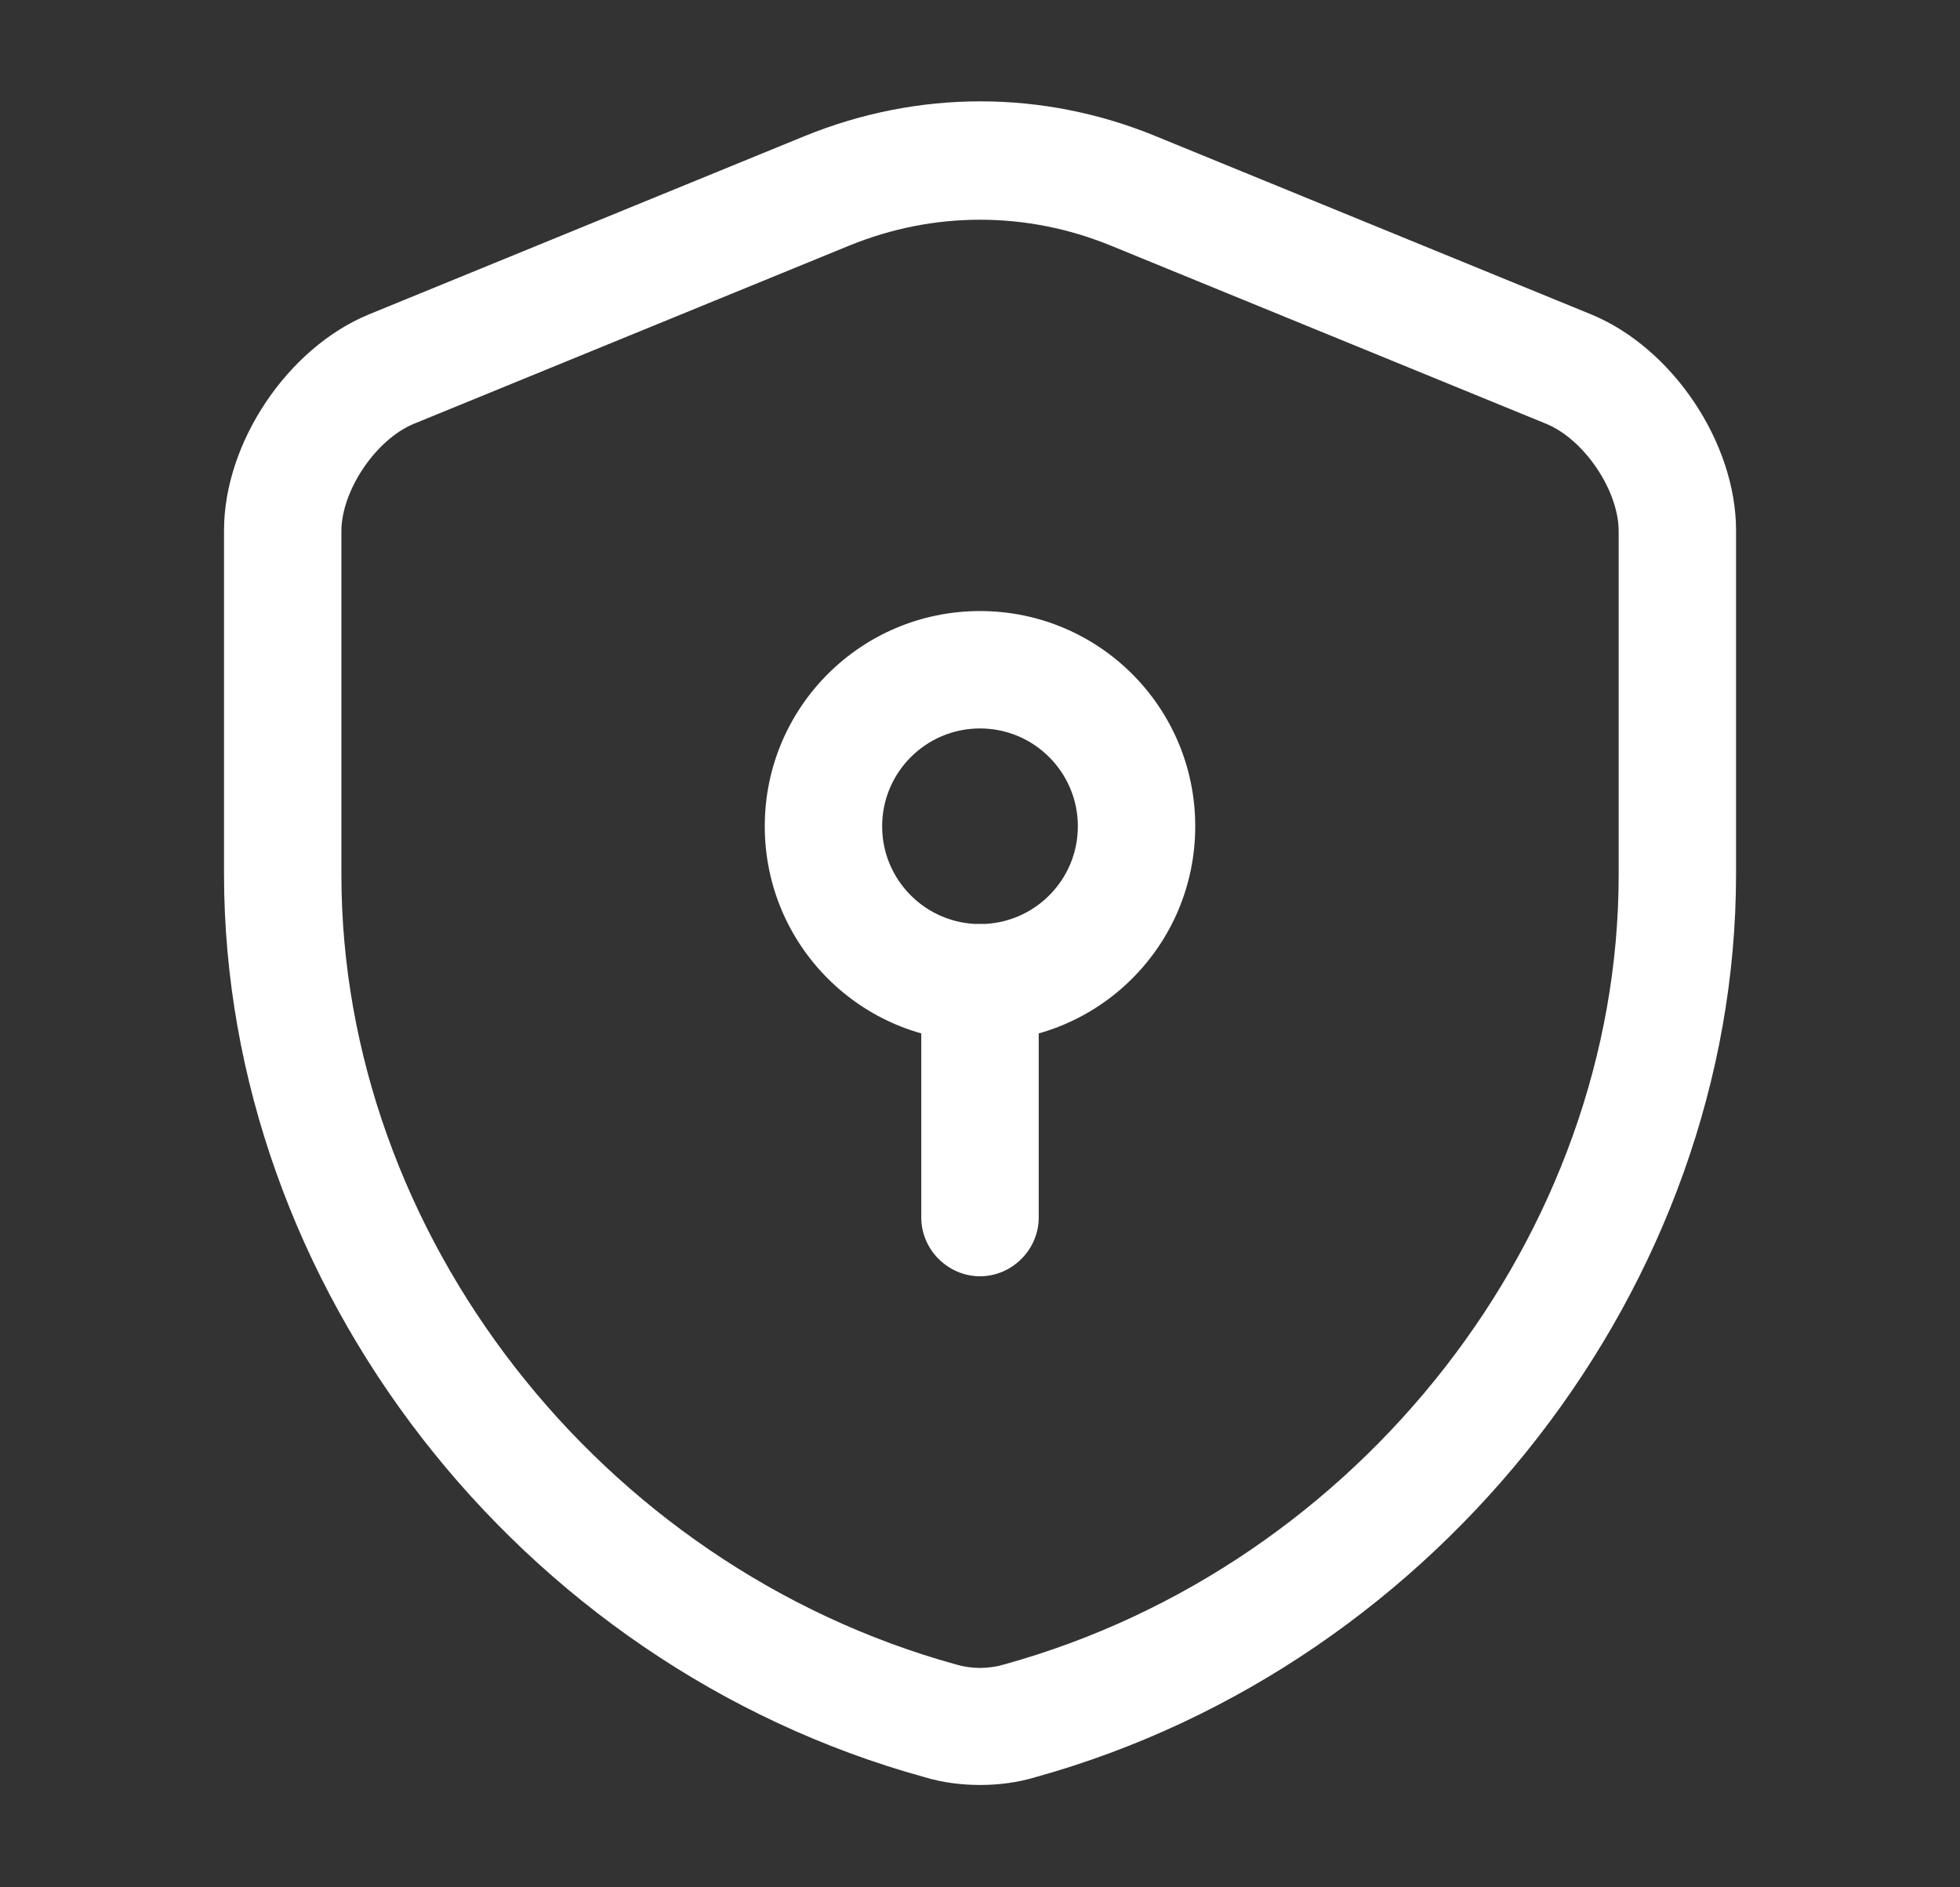
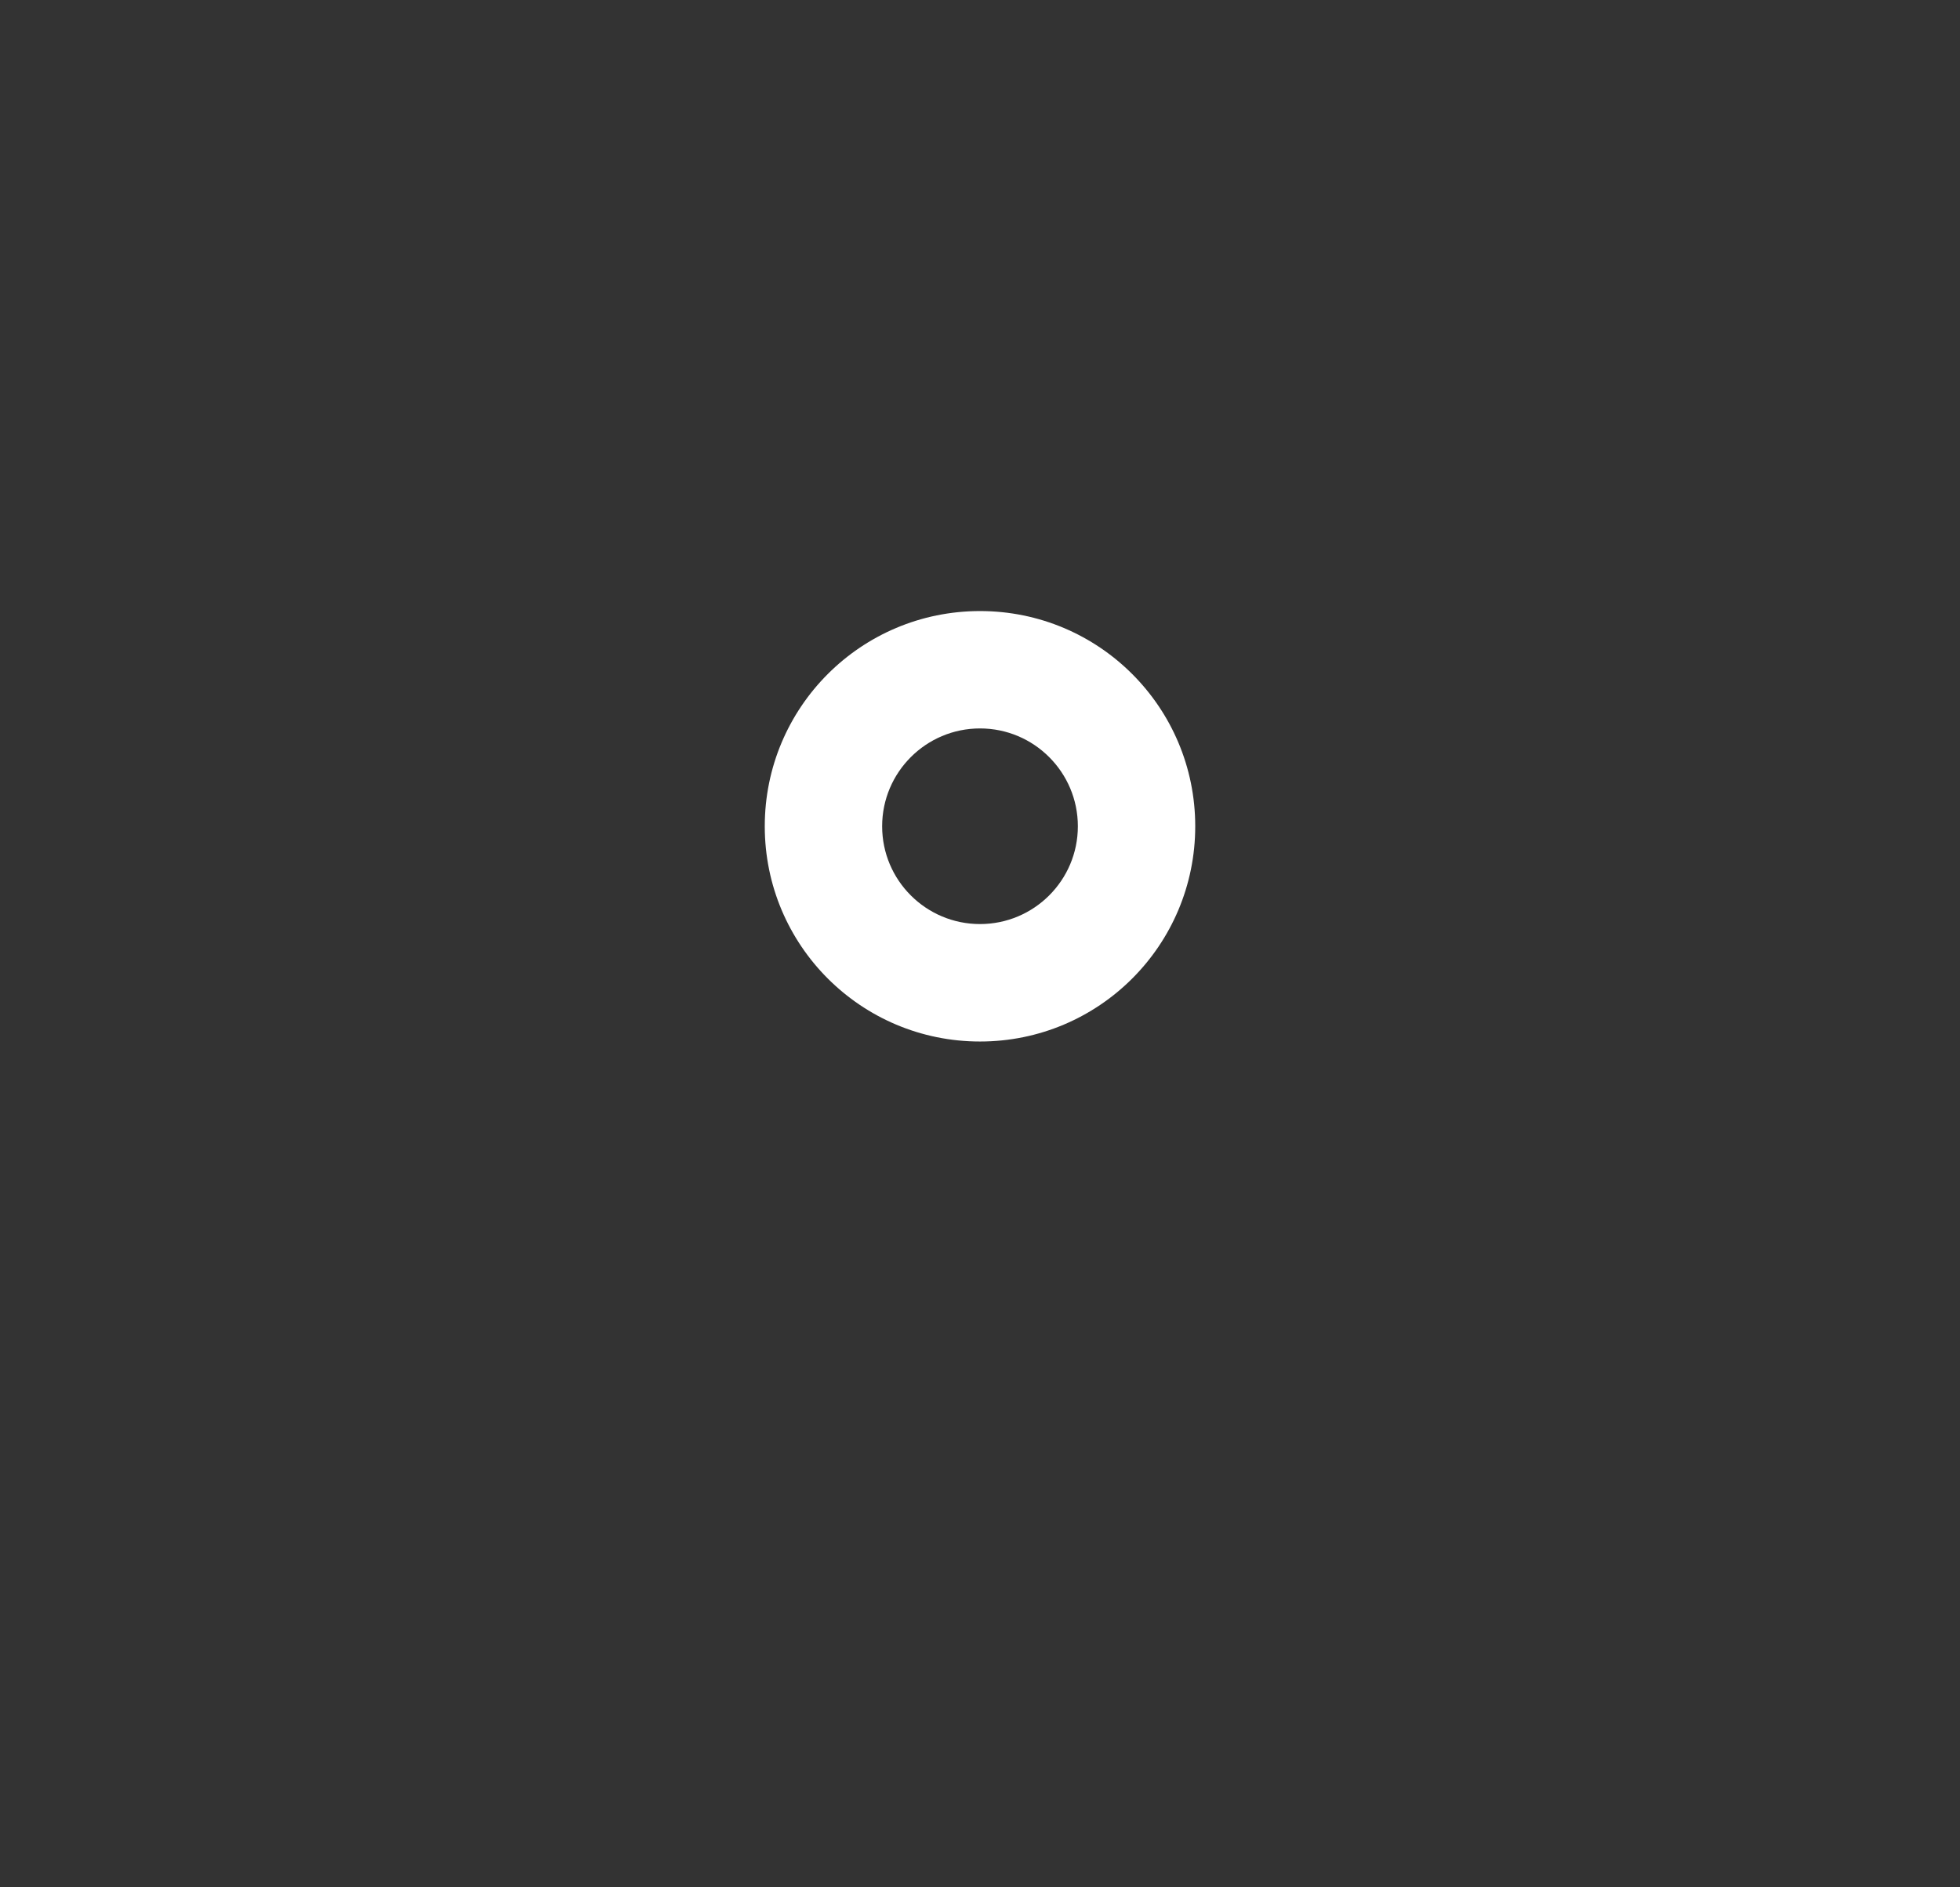
<svg xmlns="http://www.w3.org/2000/svg" width="27" height="26" viewBox="0 0 27 26" fill="#fff">
  <rect x="0" y="0" width="27" height="26" fill="#333333" stroke="none" />
-   <path d="M13.501 24.59C13.242 24.59 12.983 24.557 12.735 24.482C7.14 22.94 3.086 17.711 3.086 12.04V7.307C3.086 6.1 3.959 4.795 5.08 4.332L11.086 1.874C12.649 1.237 14.363 1.237 15.916 1.874L21.921 4.332C23.042 4.795 23.915 6.1 23.915 7.307V12.04C23.915 17.7 19.851 22.929 14.266 24.482C14.018 24.557 13.759 24.59 13.501 24.59ZM13.501 3.027C12.886 3.027 12.282 3.146 11.7 3.383L5.695 5.841C5.178 6.057 4.703 6.757 4.703 7.318V12.051C4.703 17 8.261 21.571 13.166 22.929C13.382 22.994 13.619 22.994 13.835 22.929C18.74 21.571 22.298 17 22.298 12.051V7.318C22.298 6.757 21.824 6.057 21.306 5.841L15.301 3.383C14.719 3.146 14.115 3.027 13.501 3.027Z" />
  <path d="M13.5 14.348C11.861 14.348 10.535 13.022 10.535 11.383C10.535 9.744 11.861 8.418 13.5 8.418C15.139 8.418 16.465 9.744 16.465 11.383C16.465 13.022 15.139 14.348 13.5 14.348ZM13.5 10.035C12.756 10.035 12.152 10.639 12.152 11.383C12.152 12.127 12.756 12.73 13.5 12.73C14.244 12.73 14.848 12.127 14.848 11.383C14.848 10.639 14.244 10.035 13.5 10.035Z" />
-   <path d="M13.5 17.582C13.058 17.582 12.691 17.215 12.691 16.773V13.539C12.691 13.097 13.058 12.73 13.5 12.73C13.942 12.73 14.309 13.097 14.309 13.539V16.773C14.309 17.215 13.942 17.582 13.5 17.582Z" />
</svg>